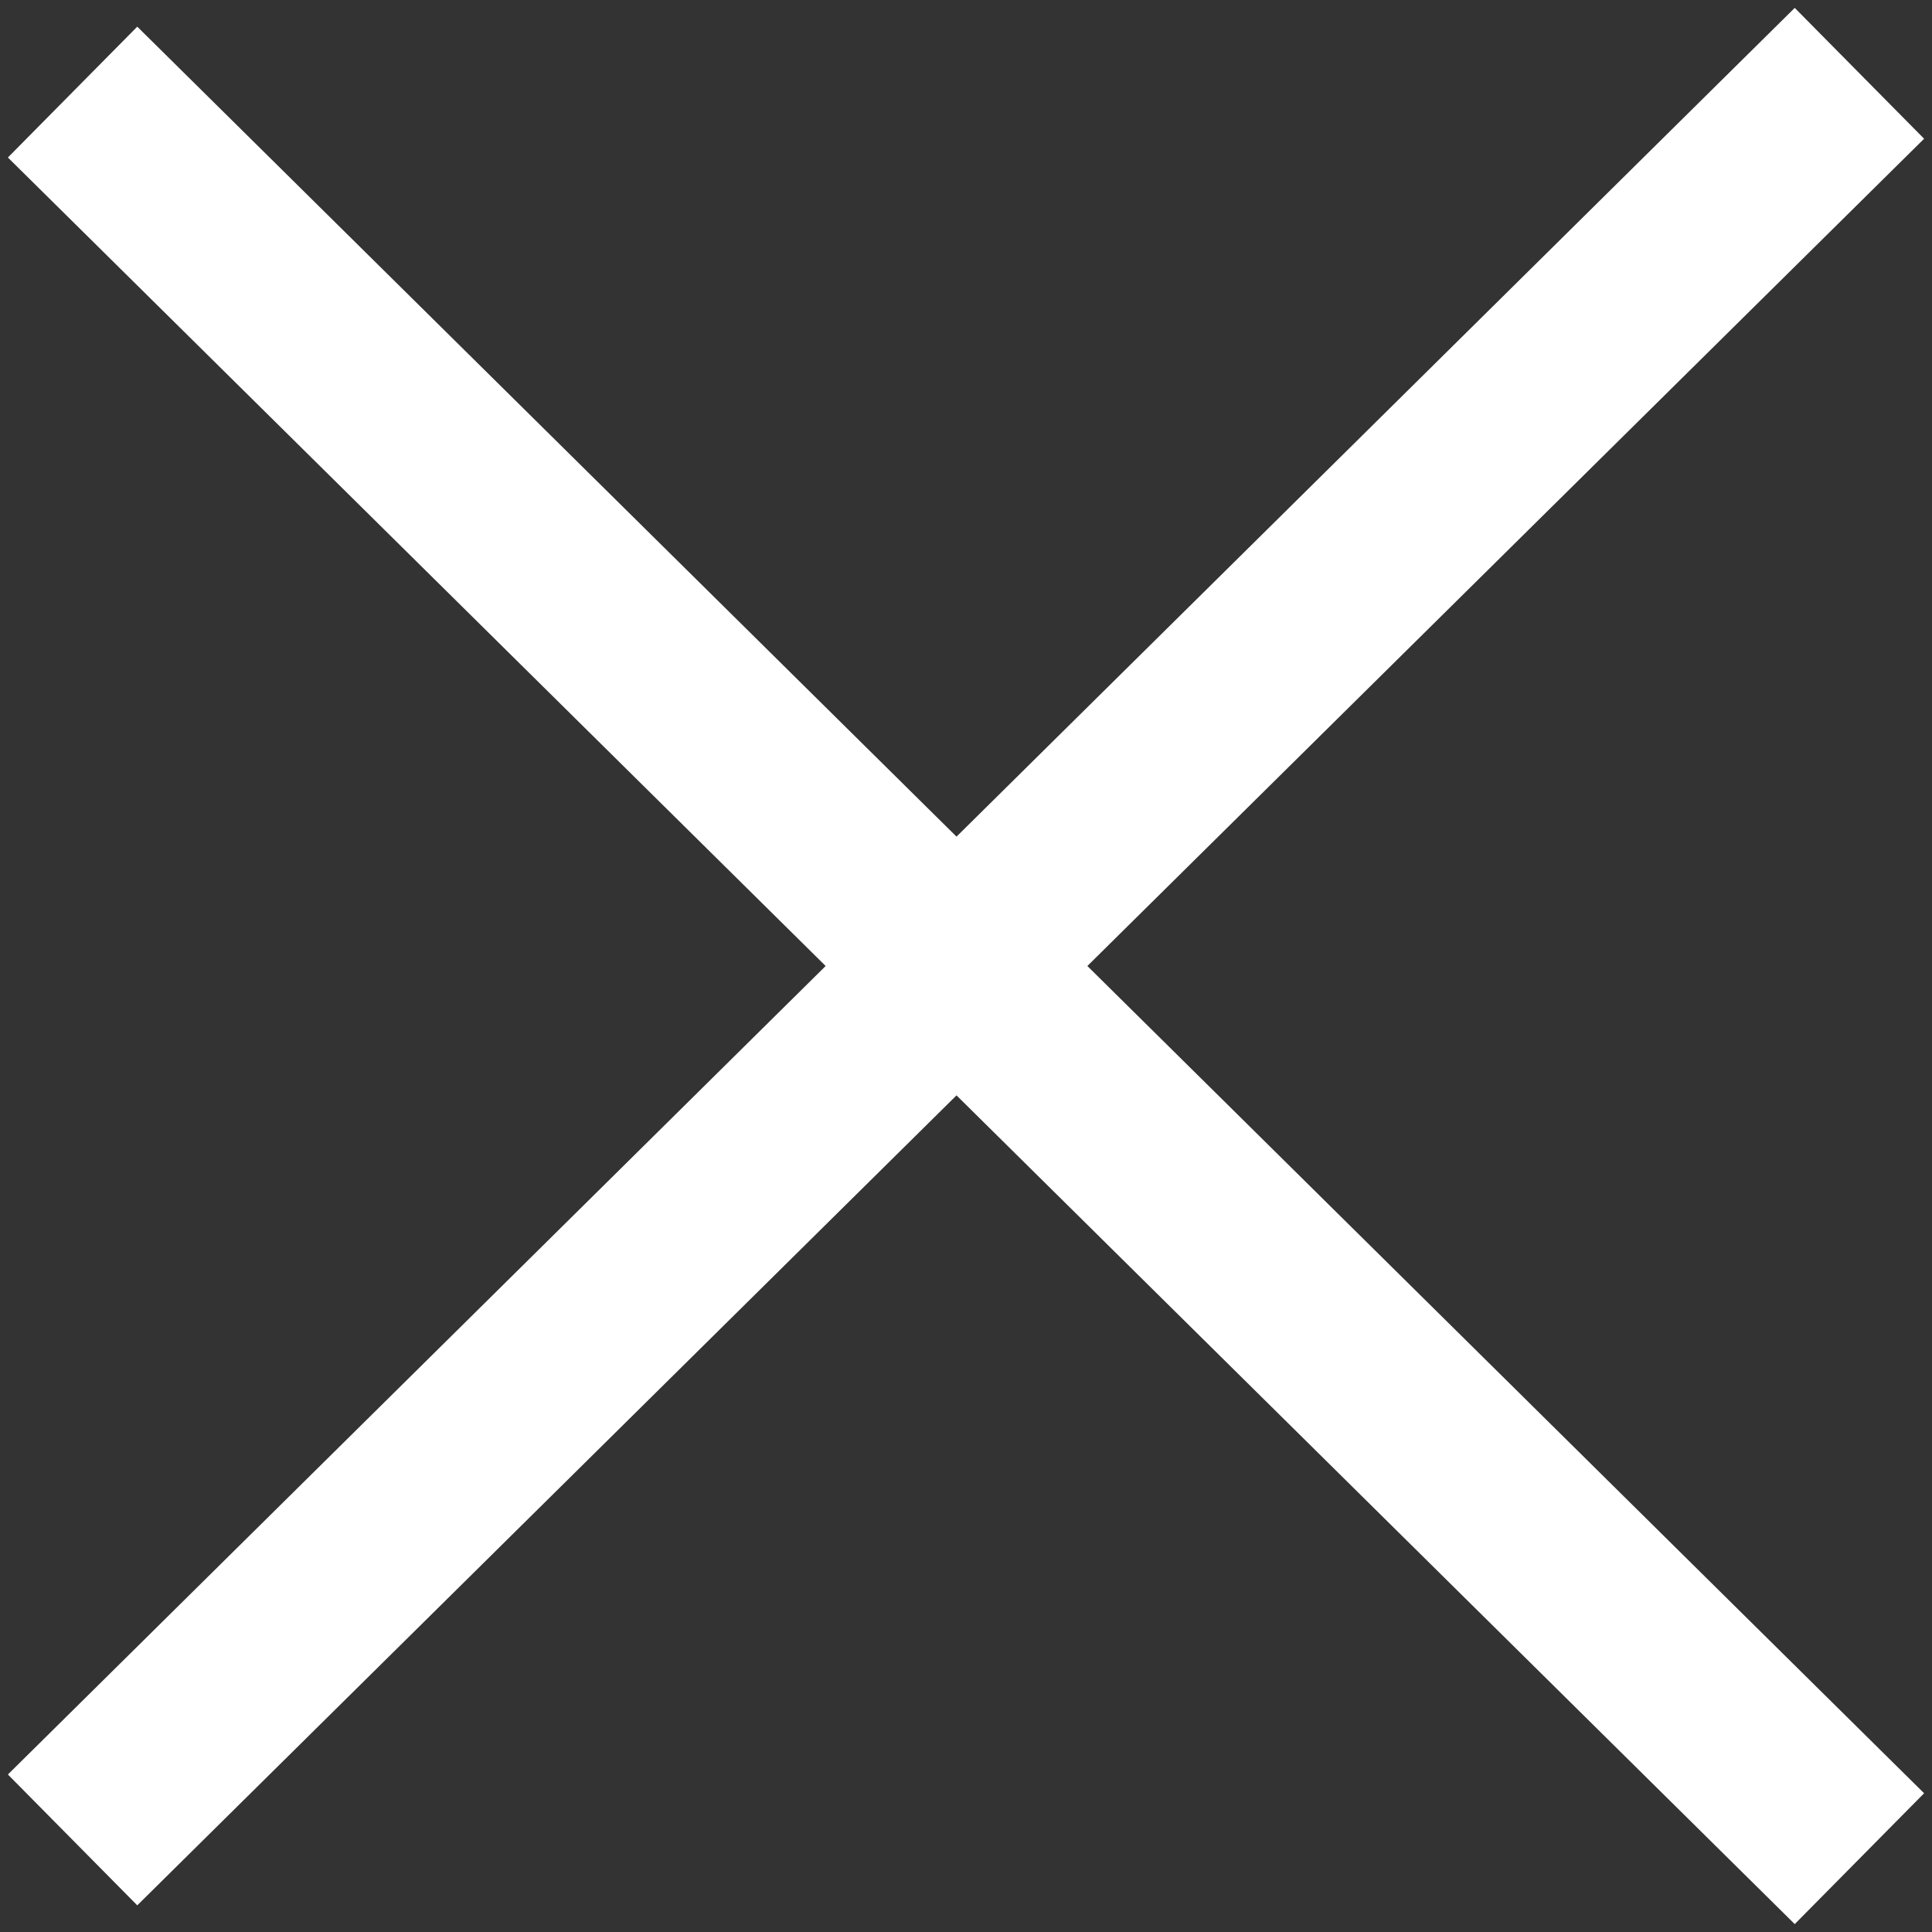
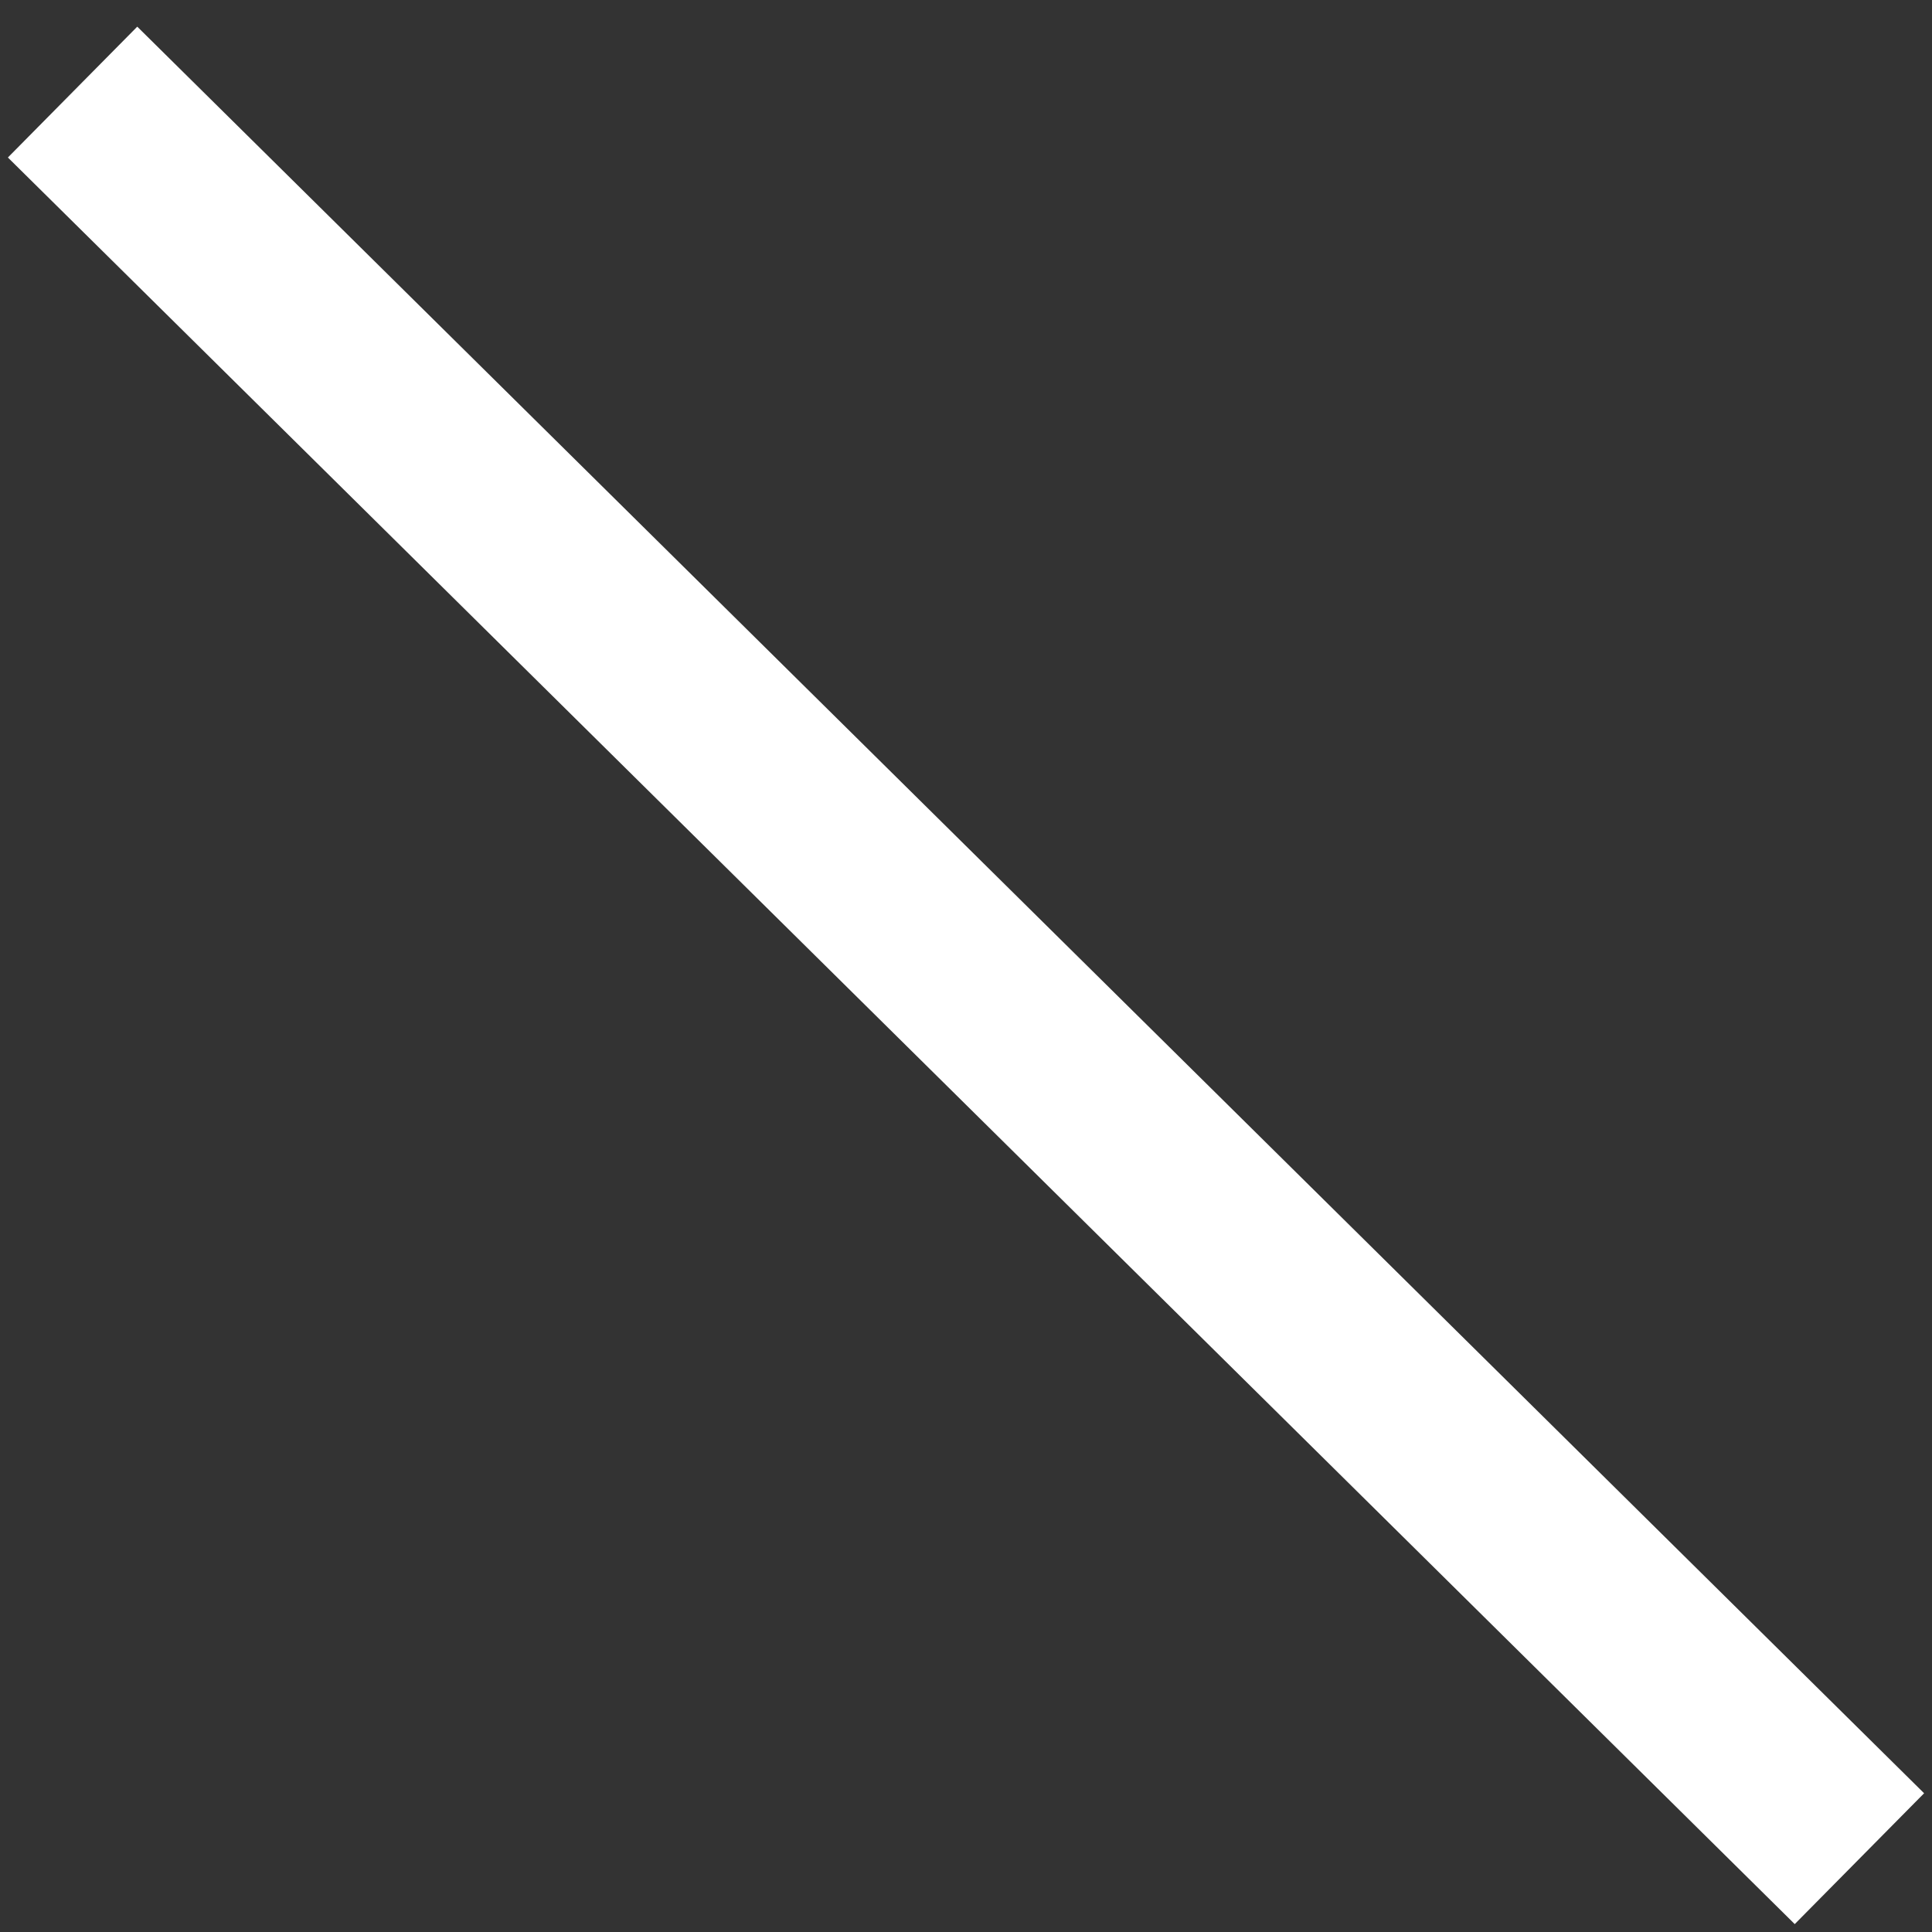
<svg xmlns="http://www.w3.org/2000/svg" width="21" height="21" viewBox="0 0 21 21">
  <rect x="0" y="0" width="21" height="21" fill="#333333" stroke="none" />
  <g fill="none" fill-rule="evenodd" stroke-linecap="square">
    <g stroke="#FFF" stroke-width="2">
      <g>
        <path d="M.5.704l18 17.796" transform="translate(-1235 -704) translate(1236 705)" />
-         <path d="M.5.704l18 17.796" transform="translate(-1235 -704) translate(1236 705) matrix(1 0 0 -1 0 19)" />
      </g>
    </g>
  </g>
</svg>